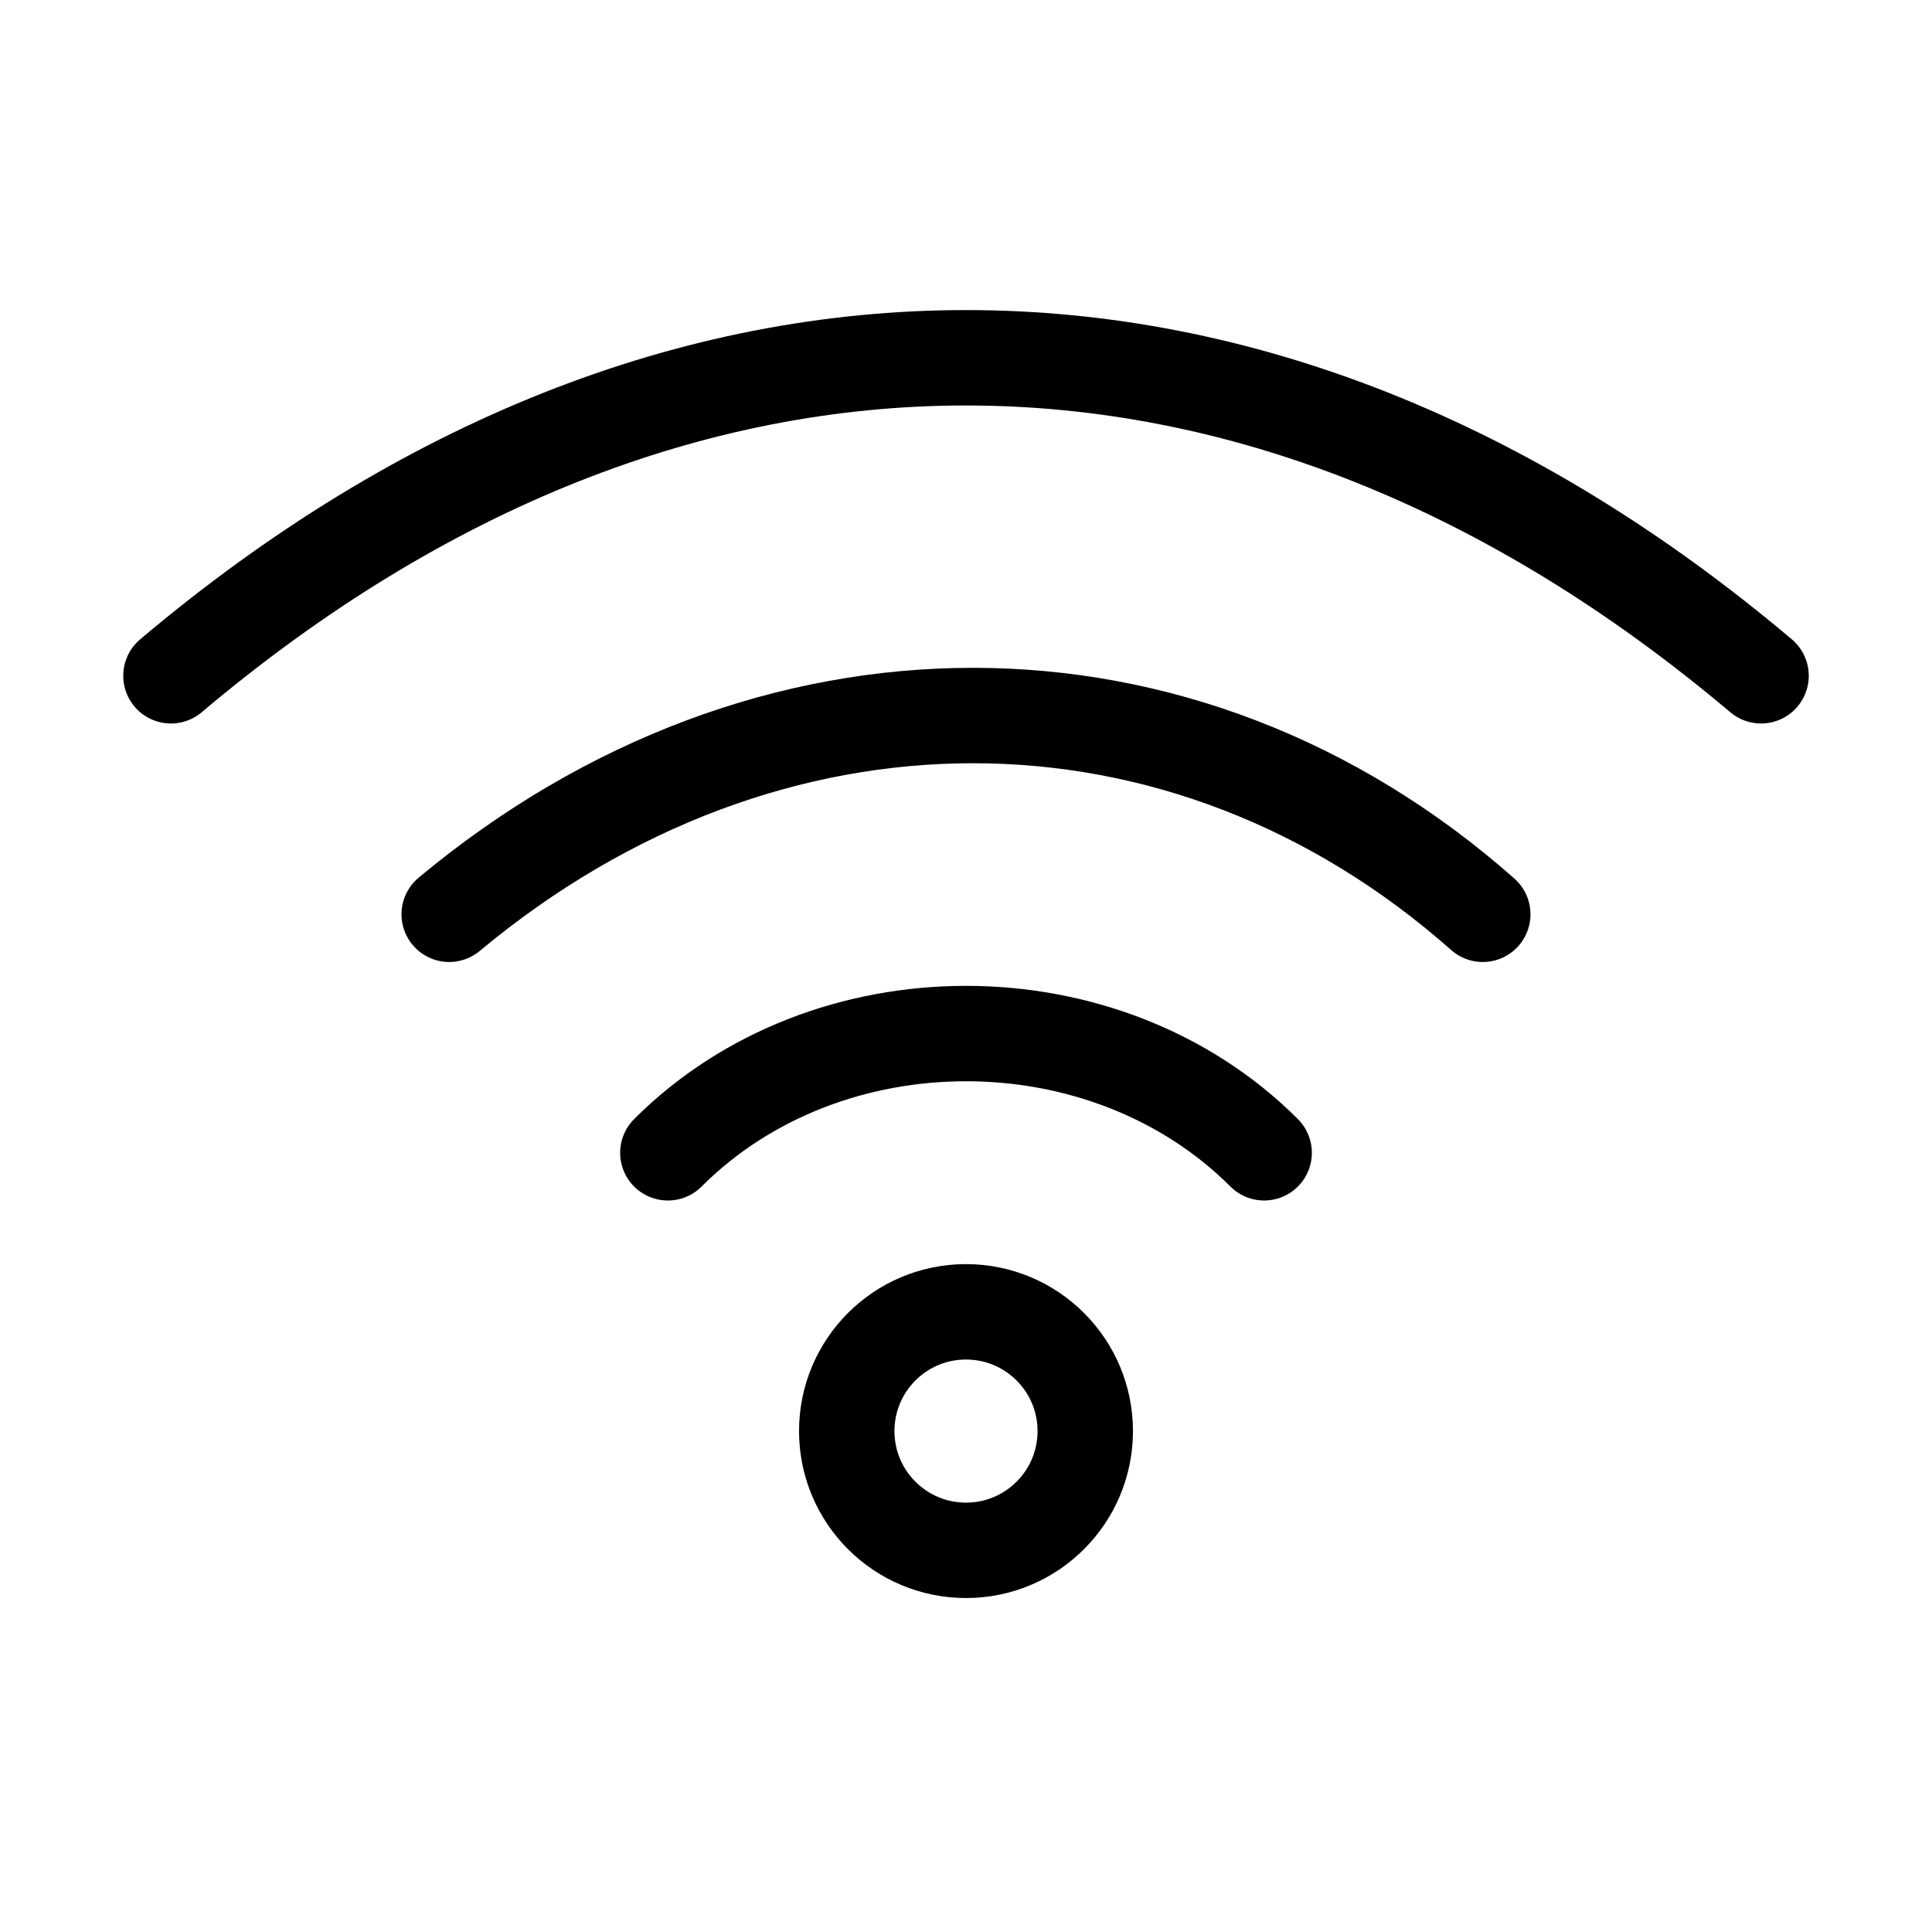
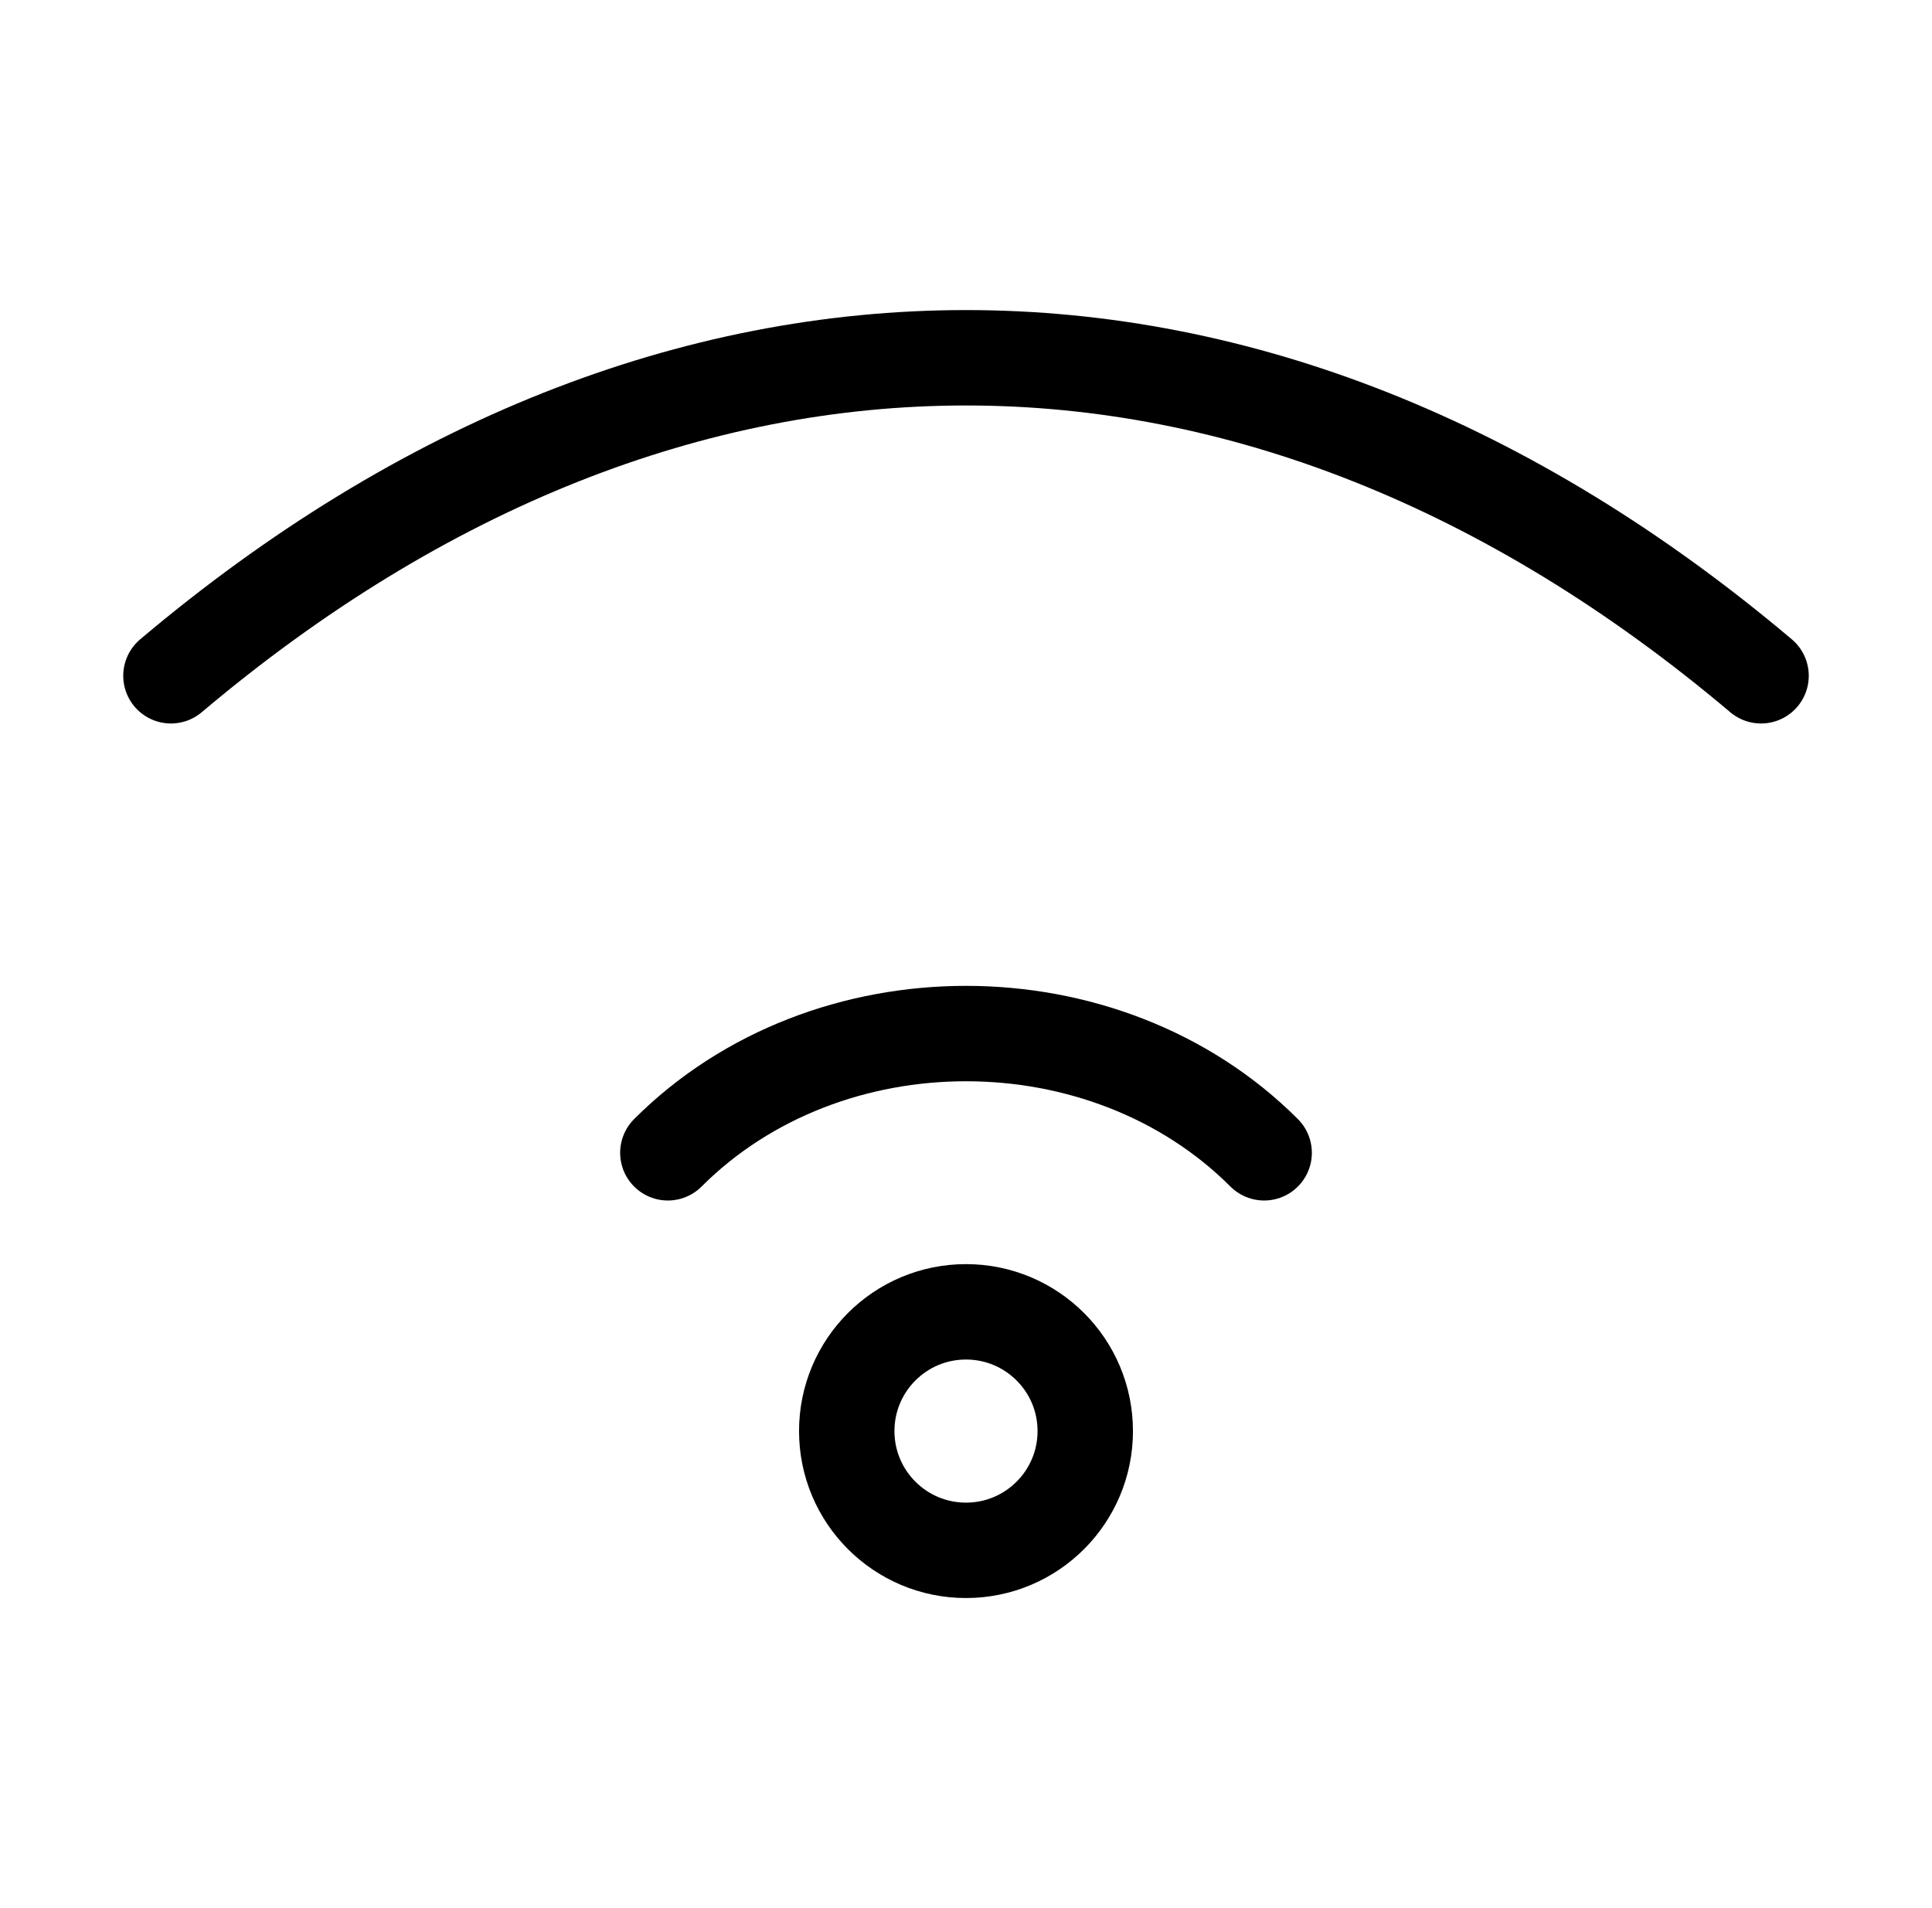
<svg xmlns="http://www.w3.org/2000/svg" width="81" height="80" viewBox="0 0 81 80" fill="none">
-   <path d="M28 48.333C34.666 41.667 46.333 41.667 53 48.333M62.166 38.333C49.608 27.222 32.166 27.222 18.833 38.333M7.167 28.333C28.219 10.556 52.781 10.556 73.833 28.333M45.5 60C45.5 62.761 43.261 65 40.5 65C37.738 65 35.5 62.761 35.5 60C35.5 57.239 37.738 55 40.5 55C43.261 55 45.5 57.239 45.5 60Z" stroke="#0E4553" style="stroke:#0E4553;stroke:color(display-p3 0.055 0.271 0.326);stroke-opacity:1;" stroke-width="4" stroke-linecap="round" stroke-linejoin="round" />
+   <path d="M28 48.333C34.666 41.667 46.333 41.667 53 48.333M62.166 38.333M7.167 28.333C28.219 10.556 52.781 10.556 73.833 28.333M45.5 60C45.5 62.761 43.261 65 40.5 65C37.738 65 35.5 62.761 35.5 60C35.5 57.239 37.738 55 40.5 55C43.261 55 45.5 57.239 45.5 60Z" stroke="#0E4553" style="stroke:#0E4553;stroke:color(display-p3 0.055 0.271 0.326);stroke-opacity:1;" stroke-width="4" stroke-linecap="round" stroke-linejoin="round" />
</svg>